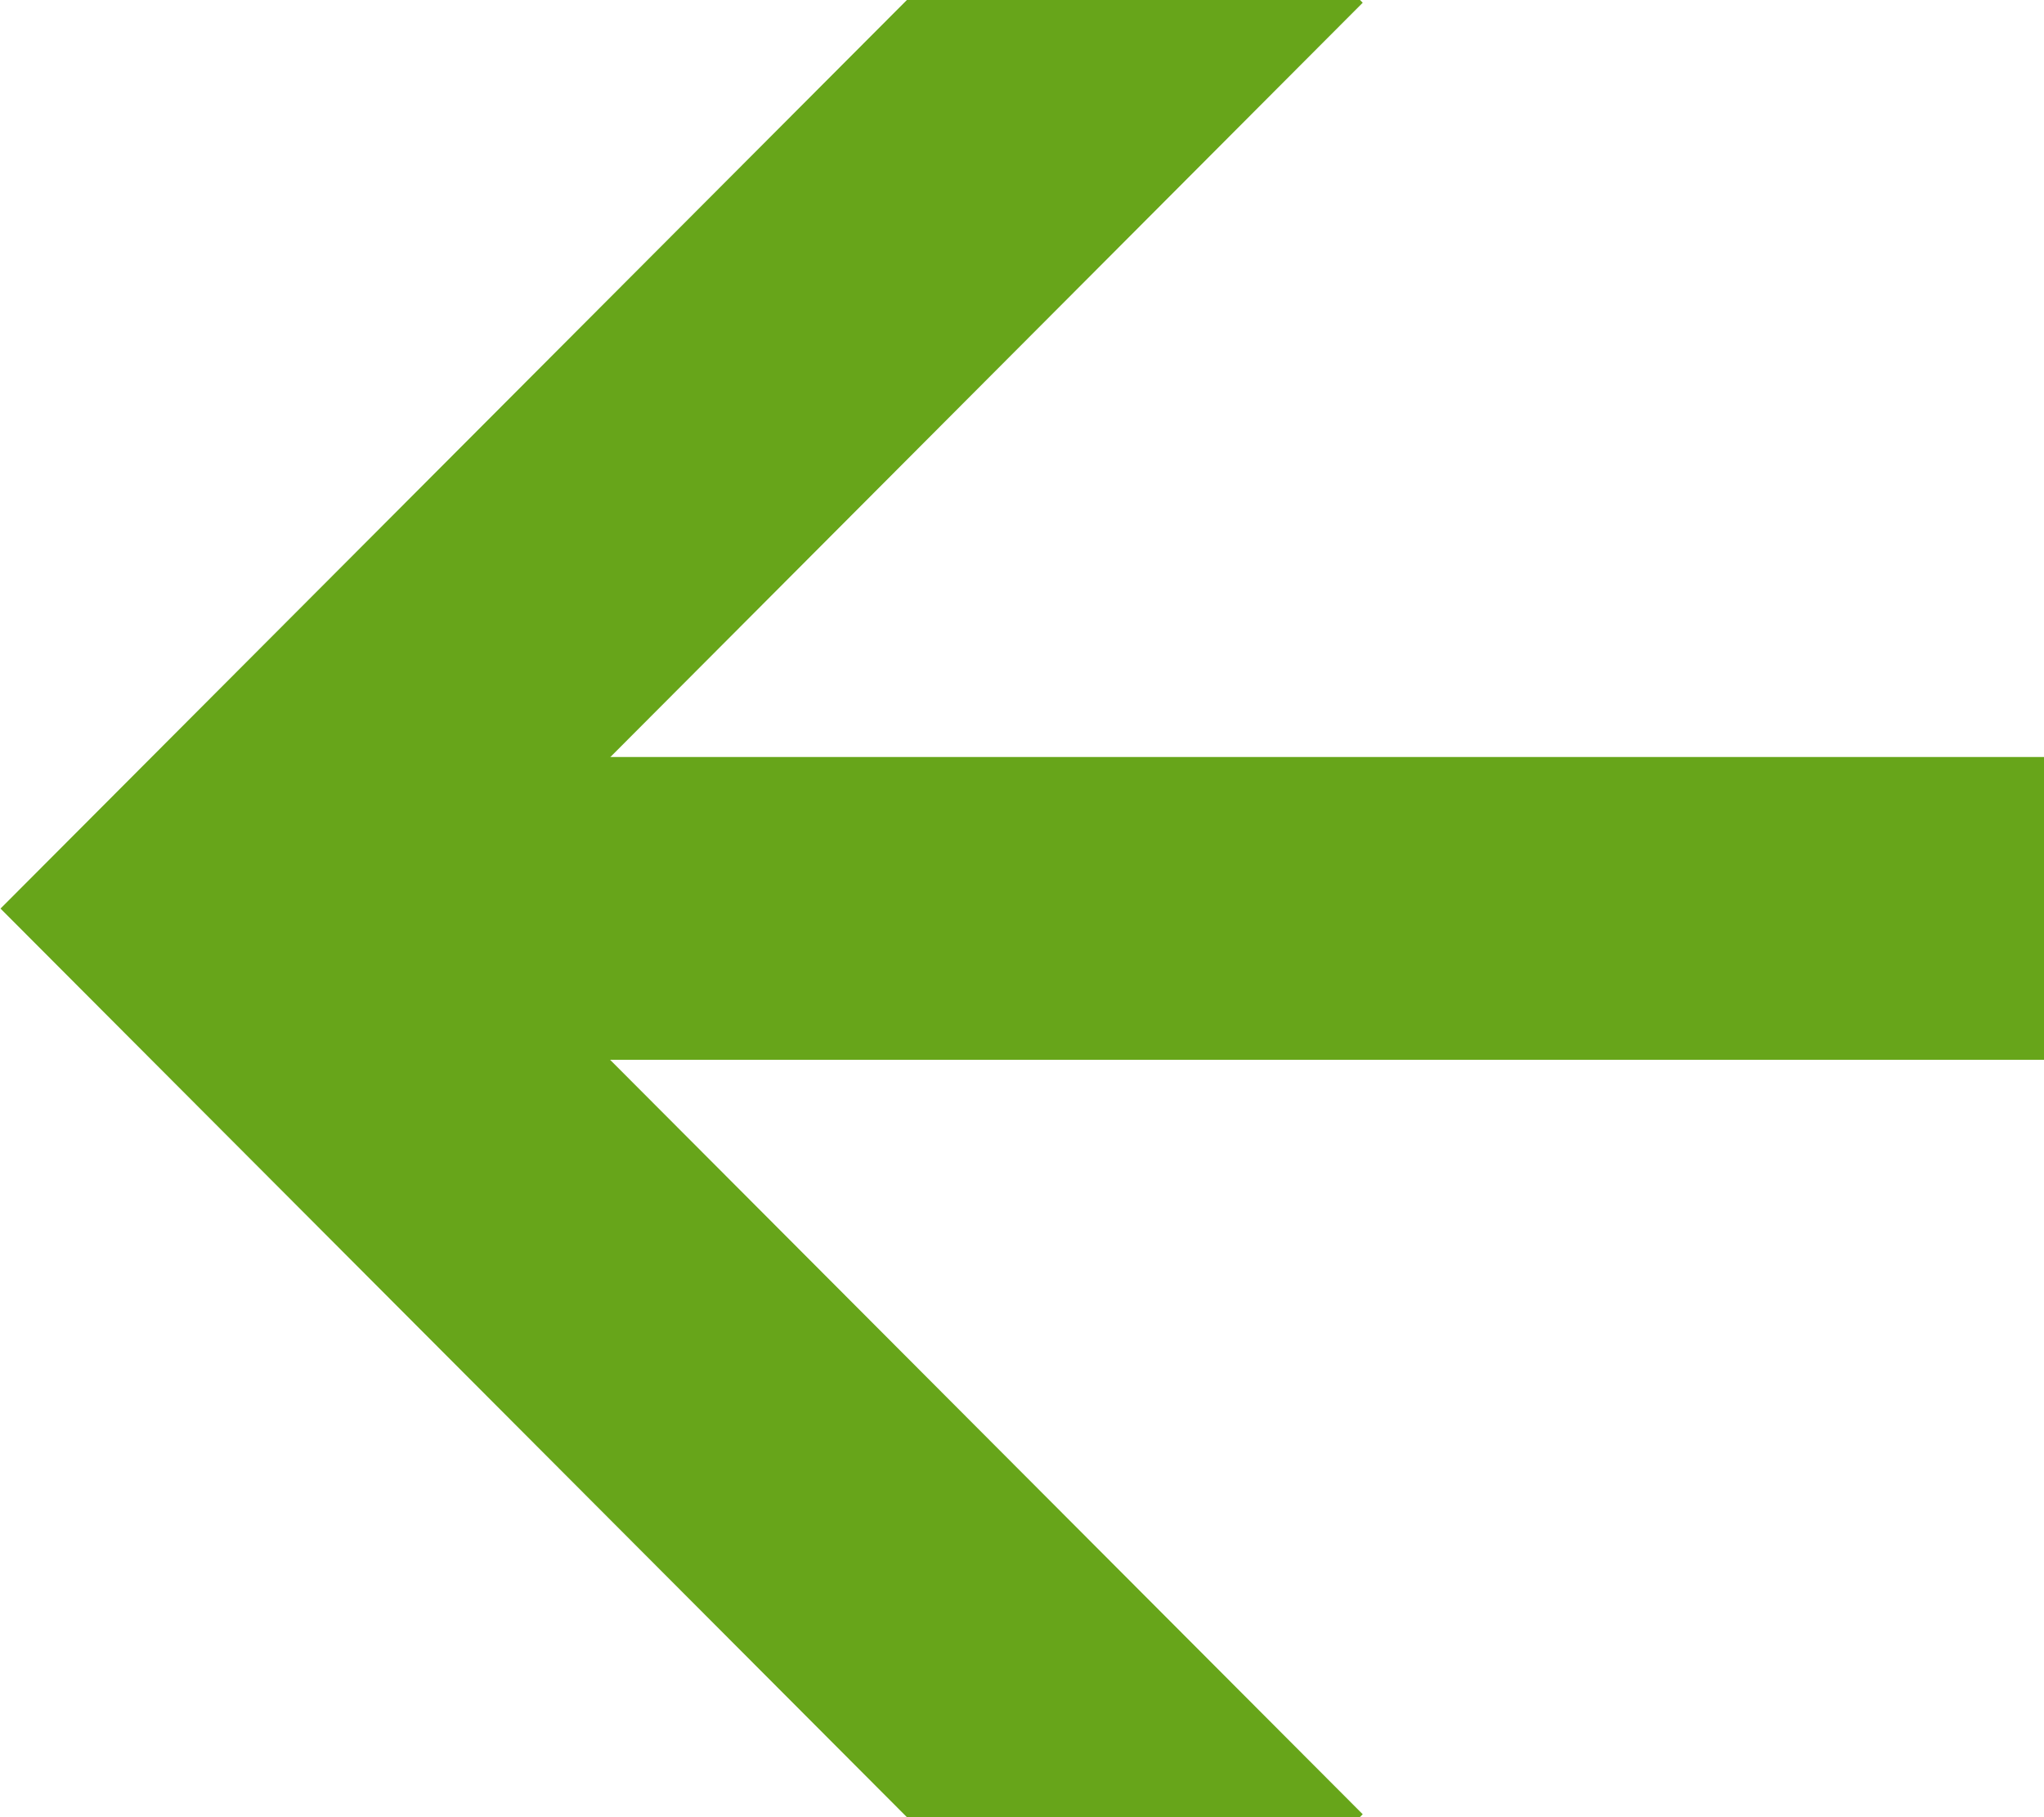
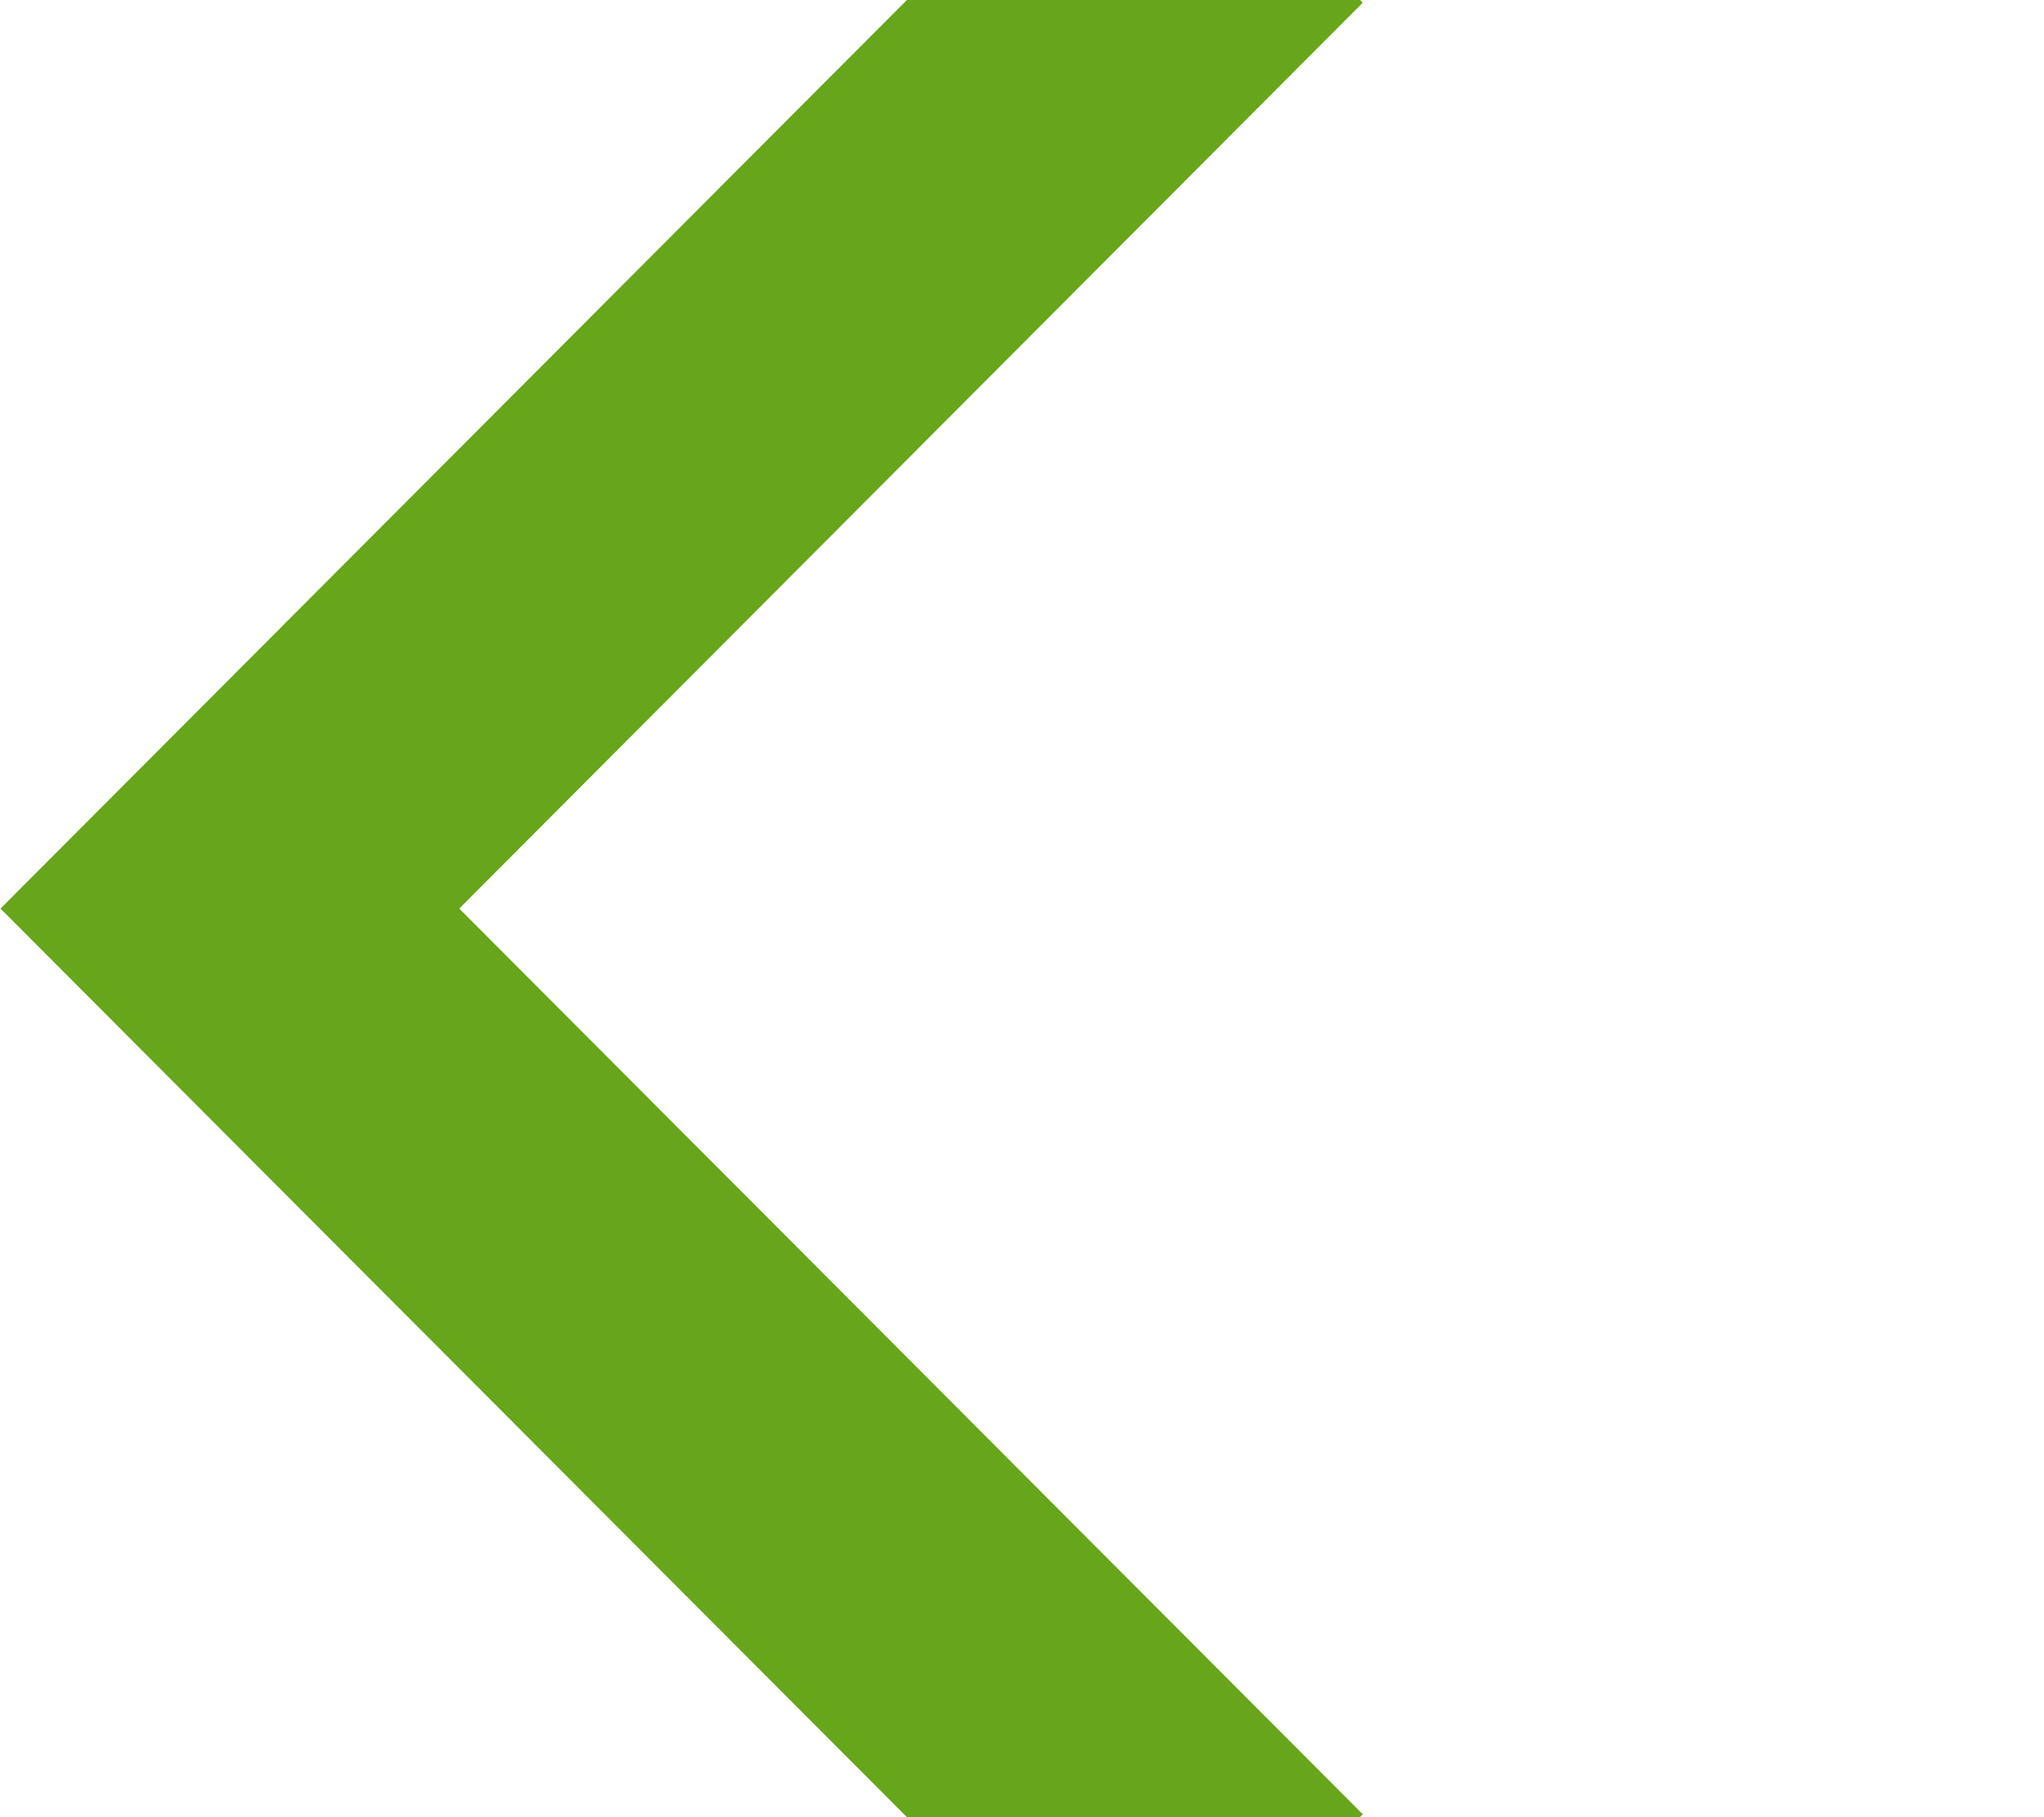
<svg xmlns="http://www.w3.org/2000/svg" width="12.004" height="10.671" viewBox="0 0 12.004 10.671">
  <g id="arrow-right" transform="rotate(180 6.002 5.335)" style="mix-blend-mode:screen;isolation:isolate" fill="#67a51a">
    <path id="Tracé_254" data-name="Tracé 254" d="M.017 10.671L0 10.654l5.306-5.319L0 .017.017 0h2.66L8 5.335 2.677 10.67z" transform="translate(4.001)" />
-     <path id="Tracé_255" data-name="Tracé 255" d="M0 0h9.336v1.778H0z" transform="translate(0 4.447)" />
  </g>
</svg>